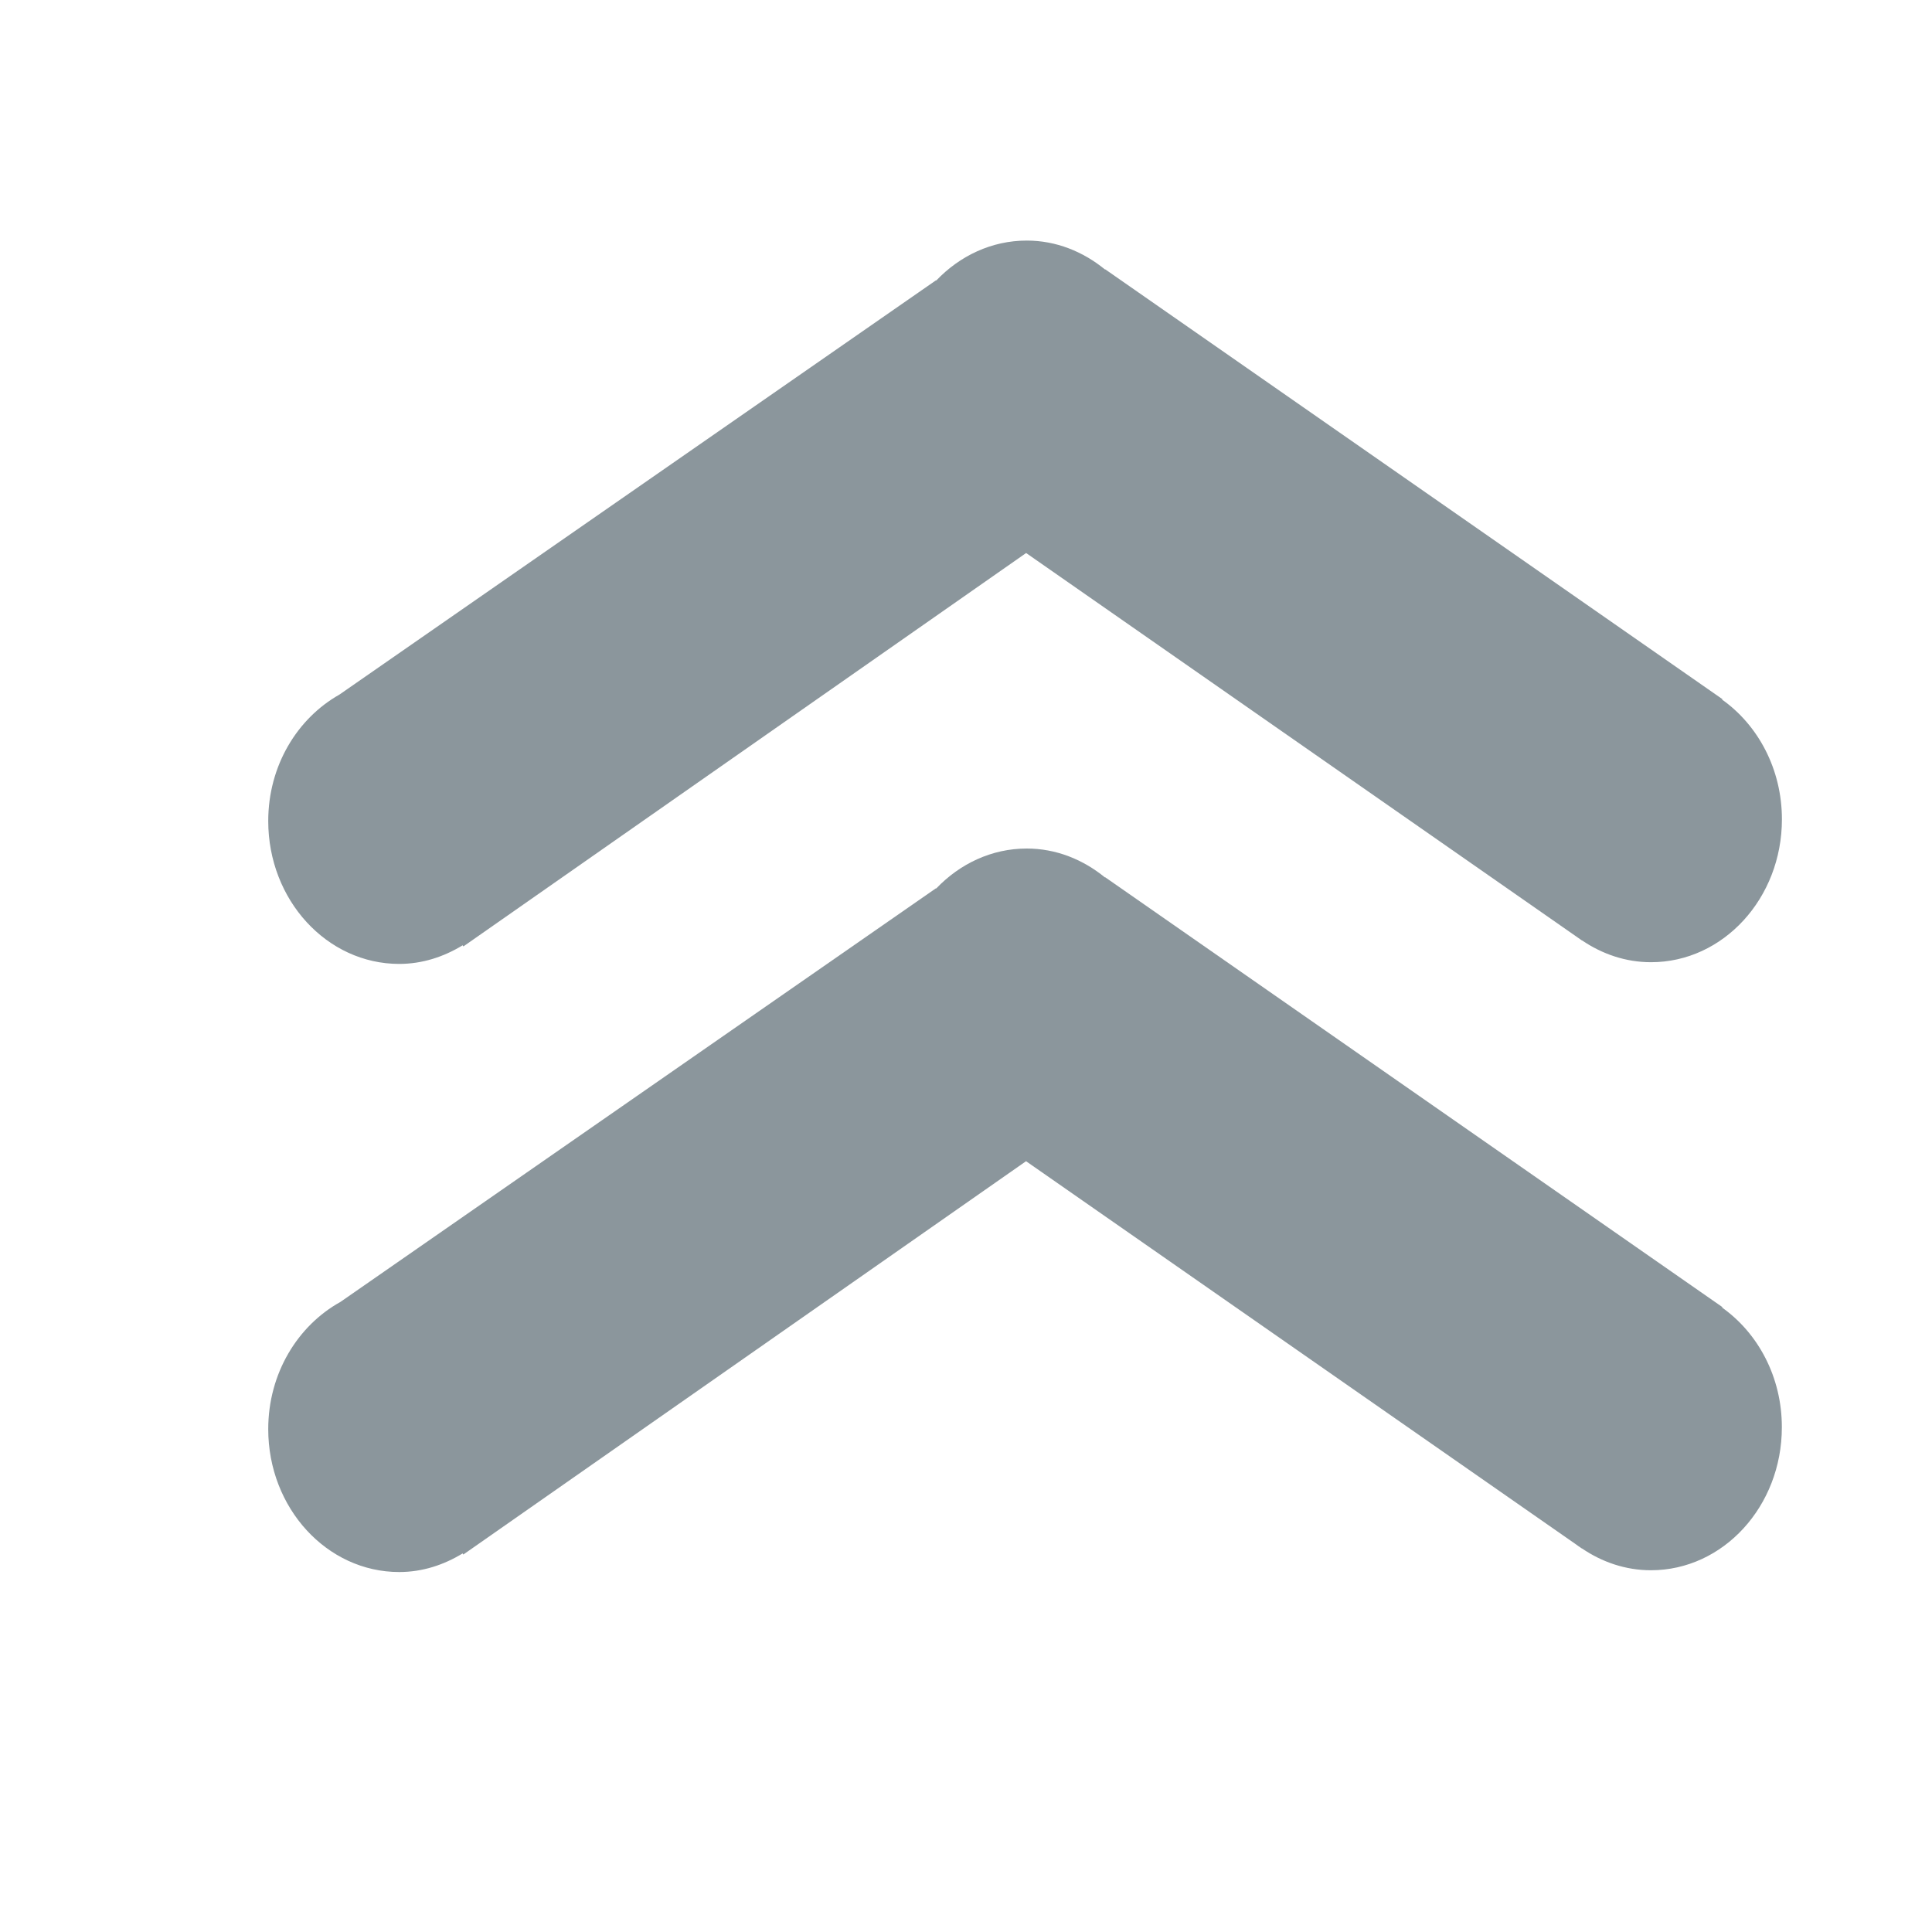
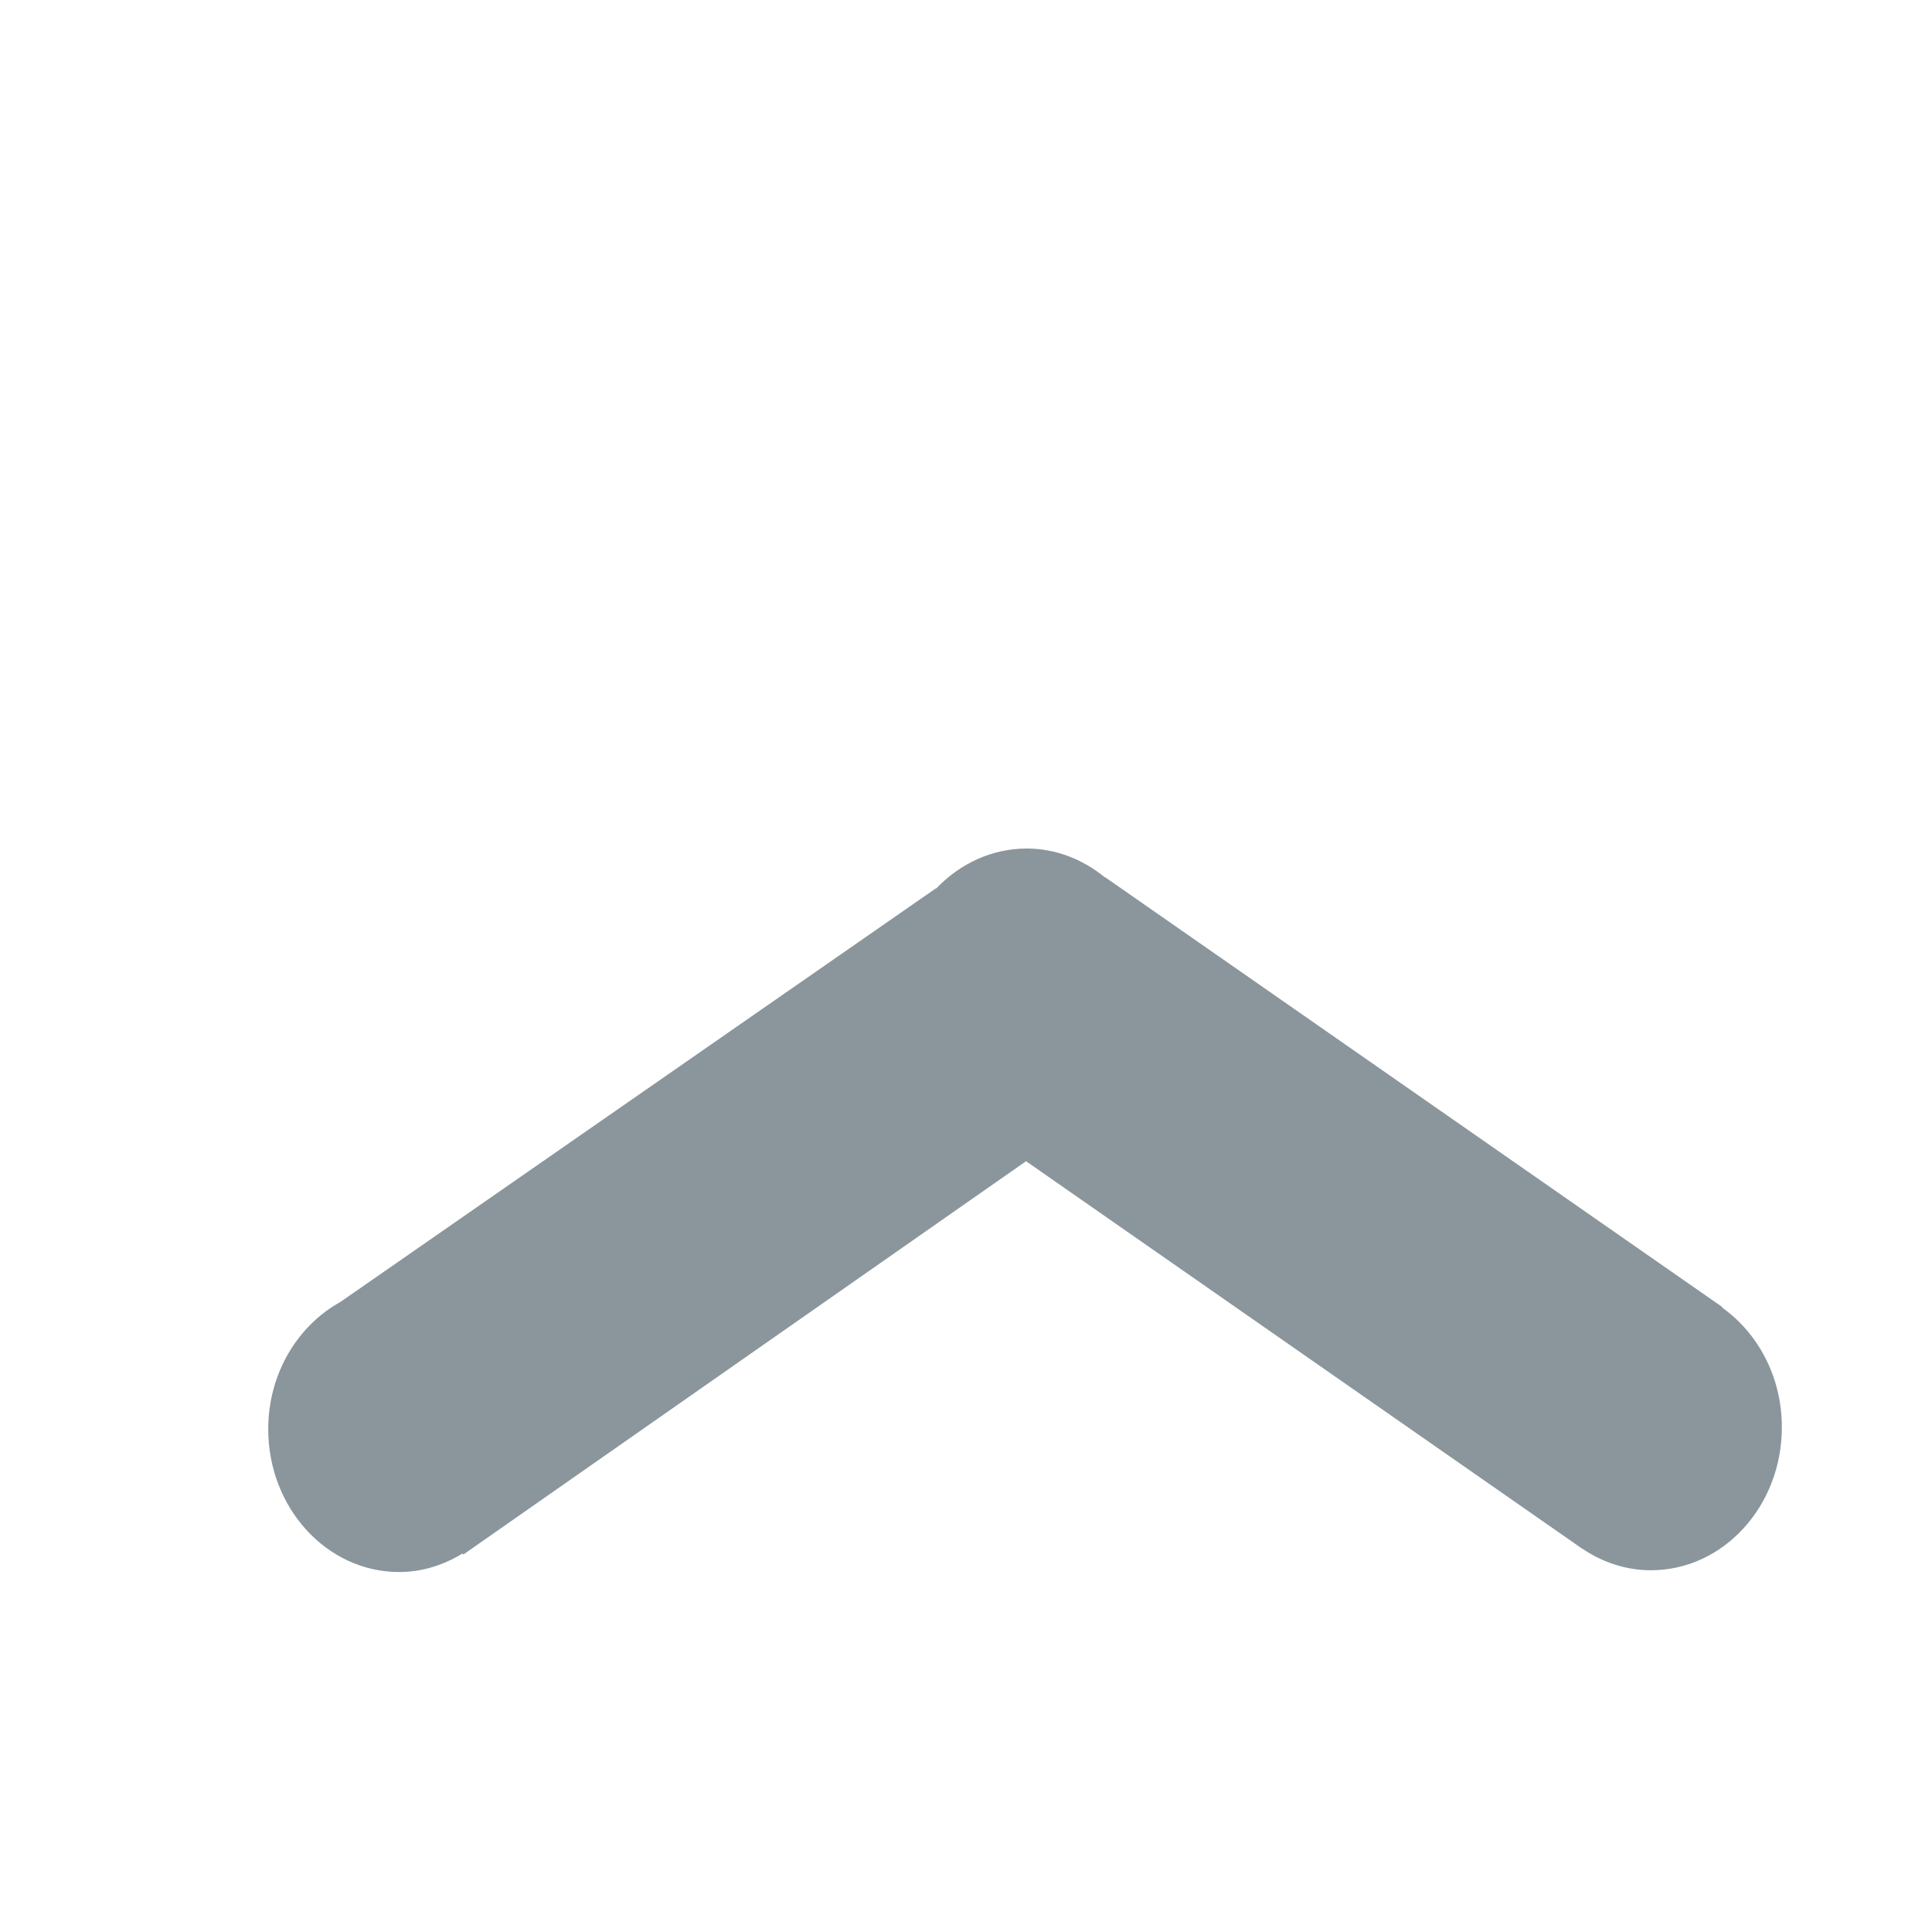
<svg xmlns="http://www.w3.org/2000/svg" version="1.1" id="Layer_1" x="0px" y="0px" width="25px" height="25px" viewBox="0 0 25 25" enable-background="new 0 0 25 25" xml:space="preserve">
  <g opacity="0.6">
    <g>
-       <path fill="#3D505A" d="M22.284,9.053l0.004-0.006l-7.985-5.561l-0.006,0c-0.283-0.231-0.631-0.373-1.011-0.373    c-0.455,0-0.866,0.198-1.17,0.516l-0.007,0L4.392,8.988c-0.545,0.308-0.921,0.92-0.921,1.636c0,1.021,0.758,1.849,1.695,1.849    c0.299,0,0.577-0.092,0.821-0.241l0.009,0.015l7.282-5.091l7.117,4.961c0.019,0.014,0.038,0.026,0.057,0.04l0.019,0.013    l0.001-0.001c0.26,0.176,0.563,0.282,0.892,0.282c0.935,0,1.694-0.828,1.694-1.849C23.058,9.952,22.749,9.383,22.284,9.053z" />
-     </g>
+       </g>
  </g>
  <g opacity="0.6">
    <g>
      <path fill="#3D505A" d="M22.284,16.92l0.004-0.006l-7.985-5.561l-0.006,0c-0.283-0.231-0.631-0.373-1.011-0.373    c-0.455,0-0.866,0.198-1.17,0.516l-0.007,0l-7.704,5.351c-0.552,0.306-0.934,0.924-0.934,1.646c0,1.02,0.758,1.849,1.695,1.849    c0.3,0,0.577-0.092,0.821-0.241l0.008,0.015l7.282-5.09l7.116,4.958c0.02,0.016,0.04,0.028,0.061,0.043l0.016,0.011l0.001-0.001    c0.259,0.176,0.563,0.282,0.892,0.282c0.935,0,1.694-0.828,1.694-1.85C23.058,17.819,22.749,17.25,22.284,16.92z" />
    </g>
  </g>
</svg>